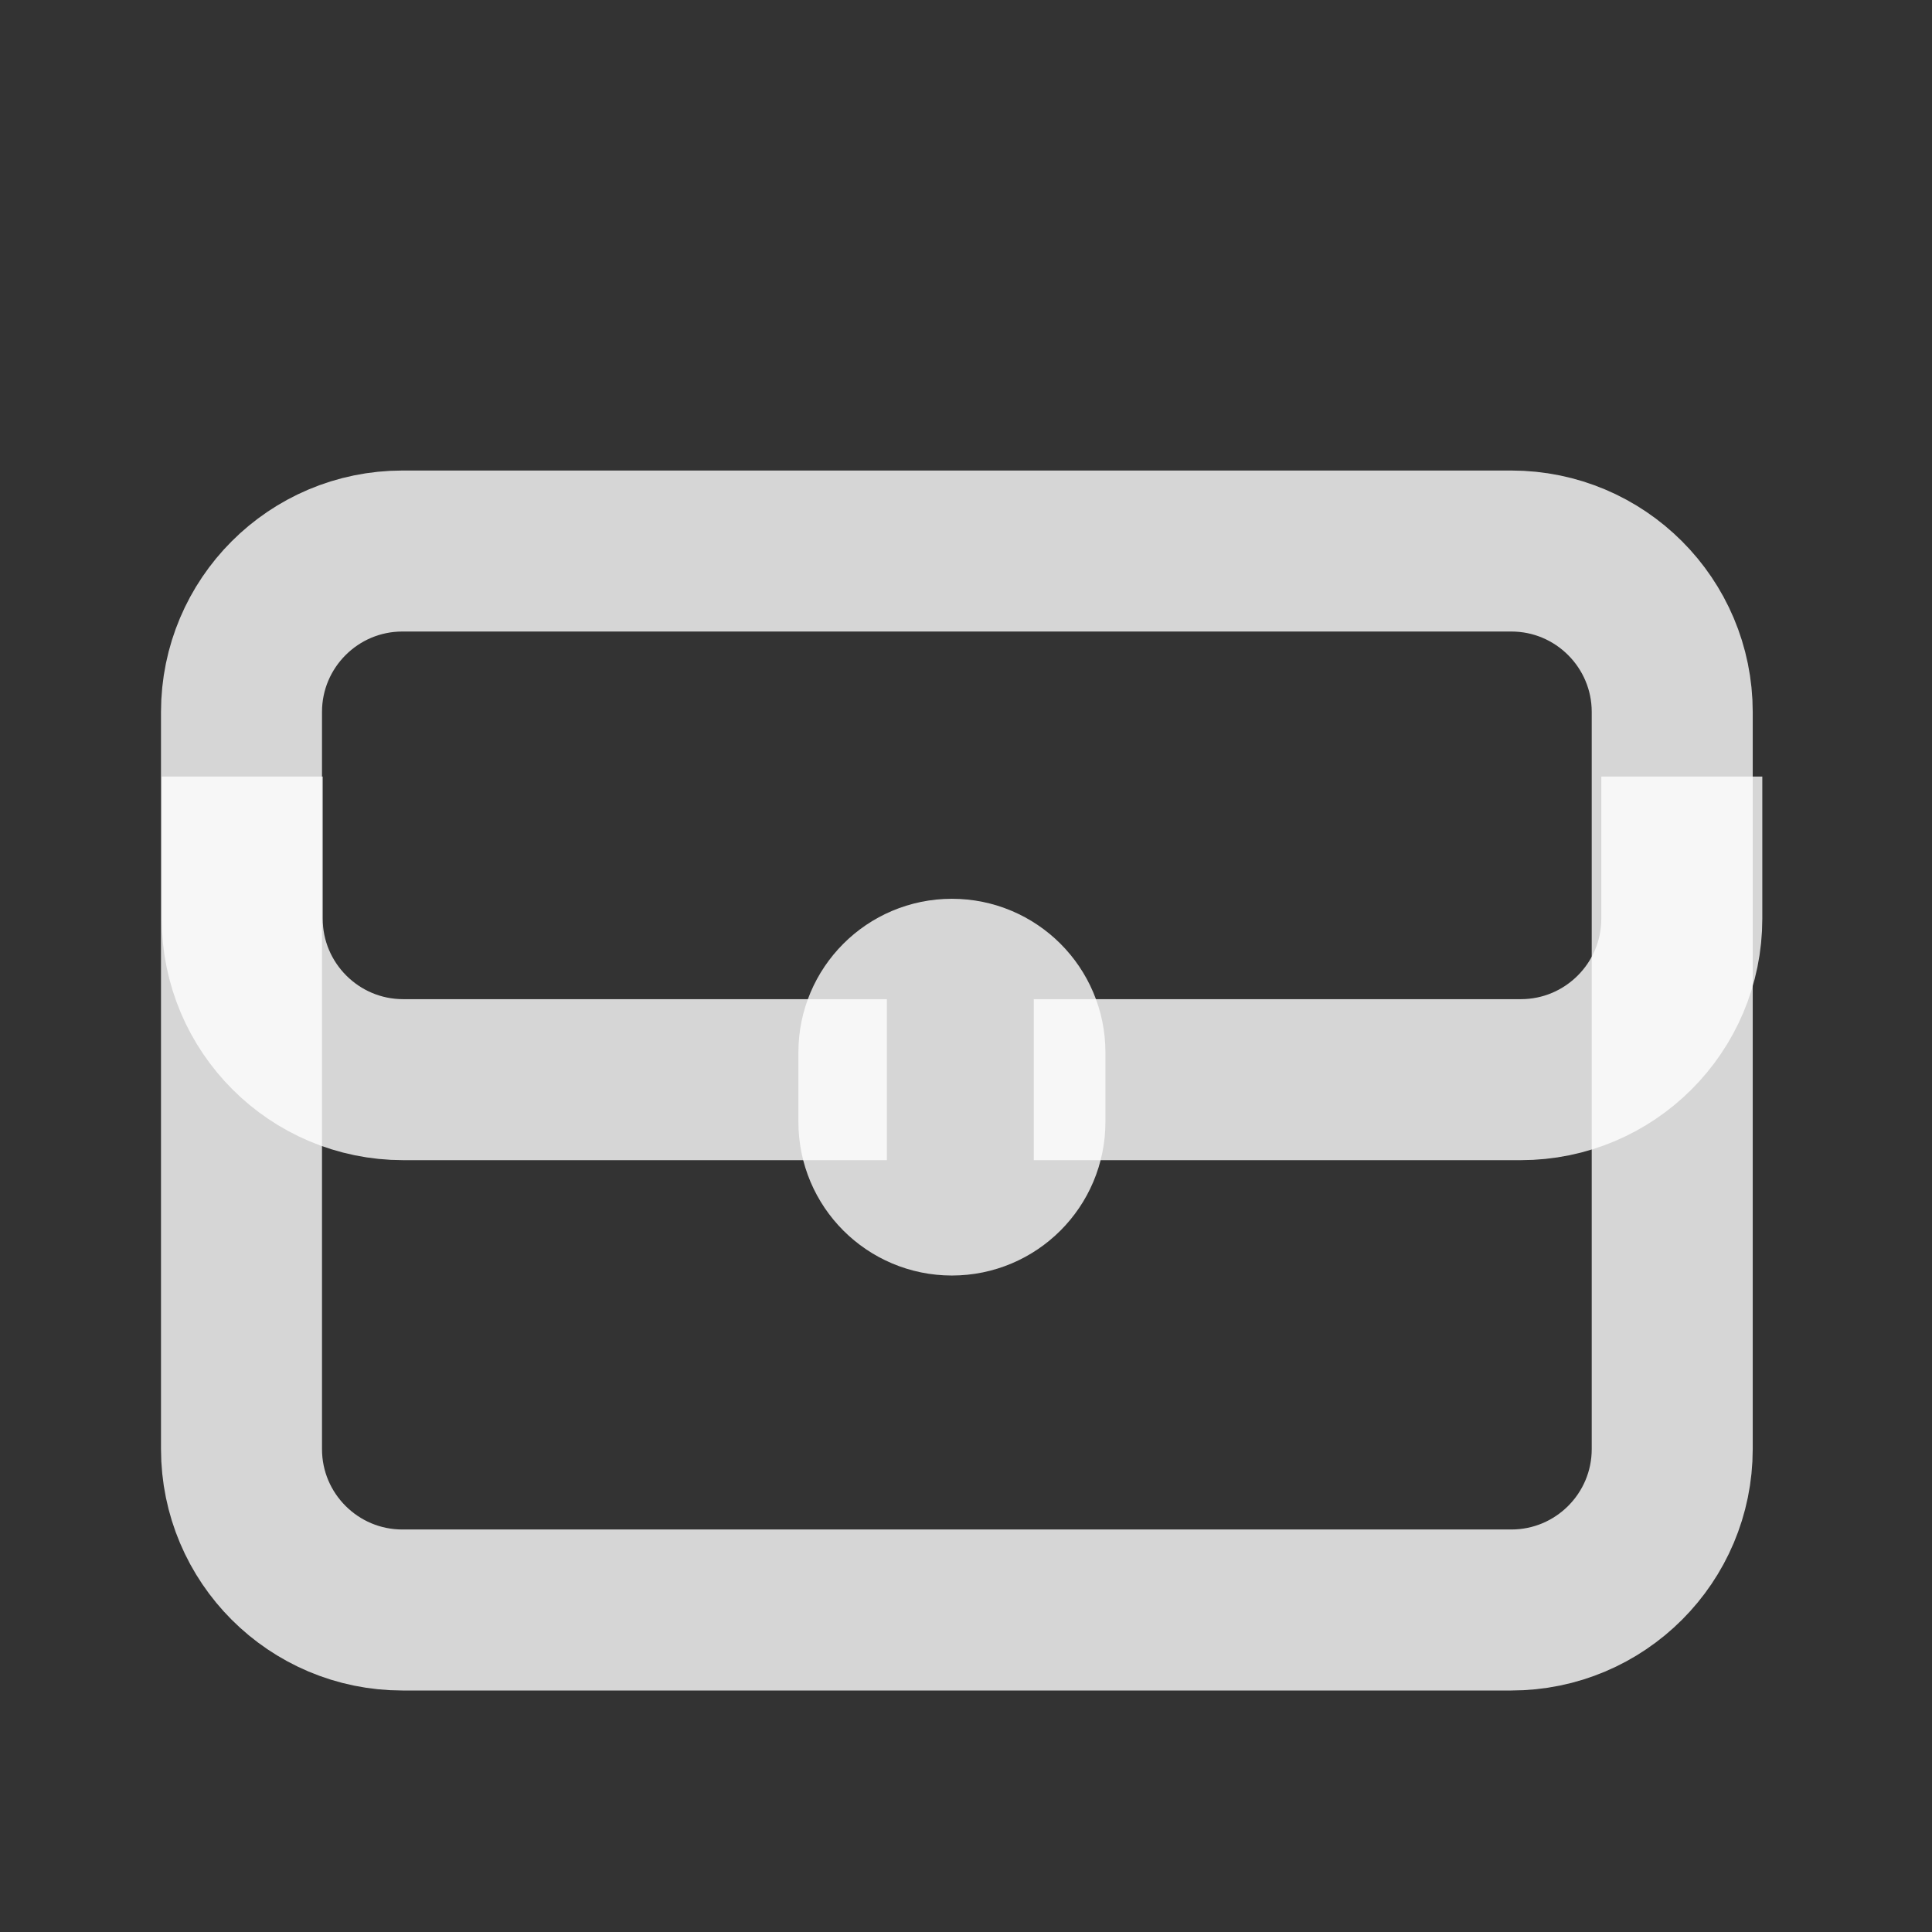
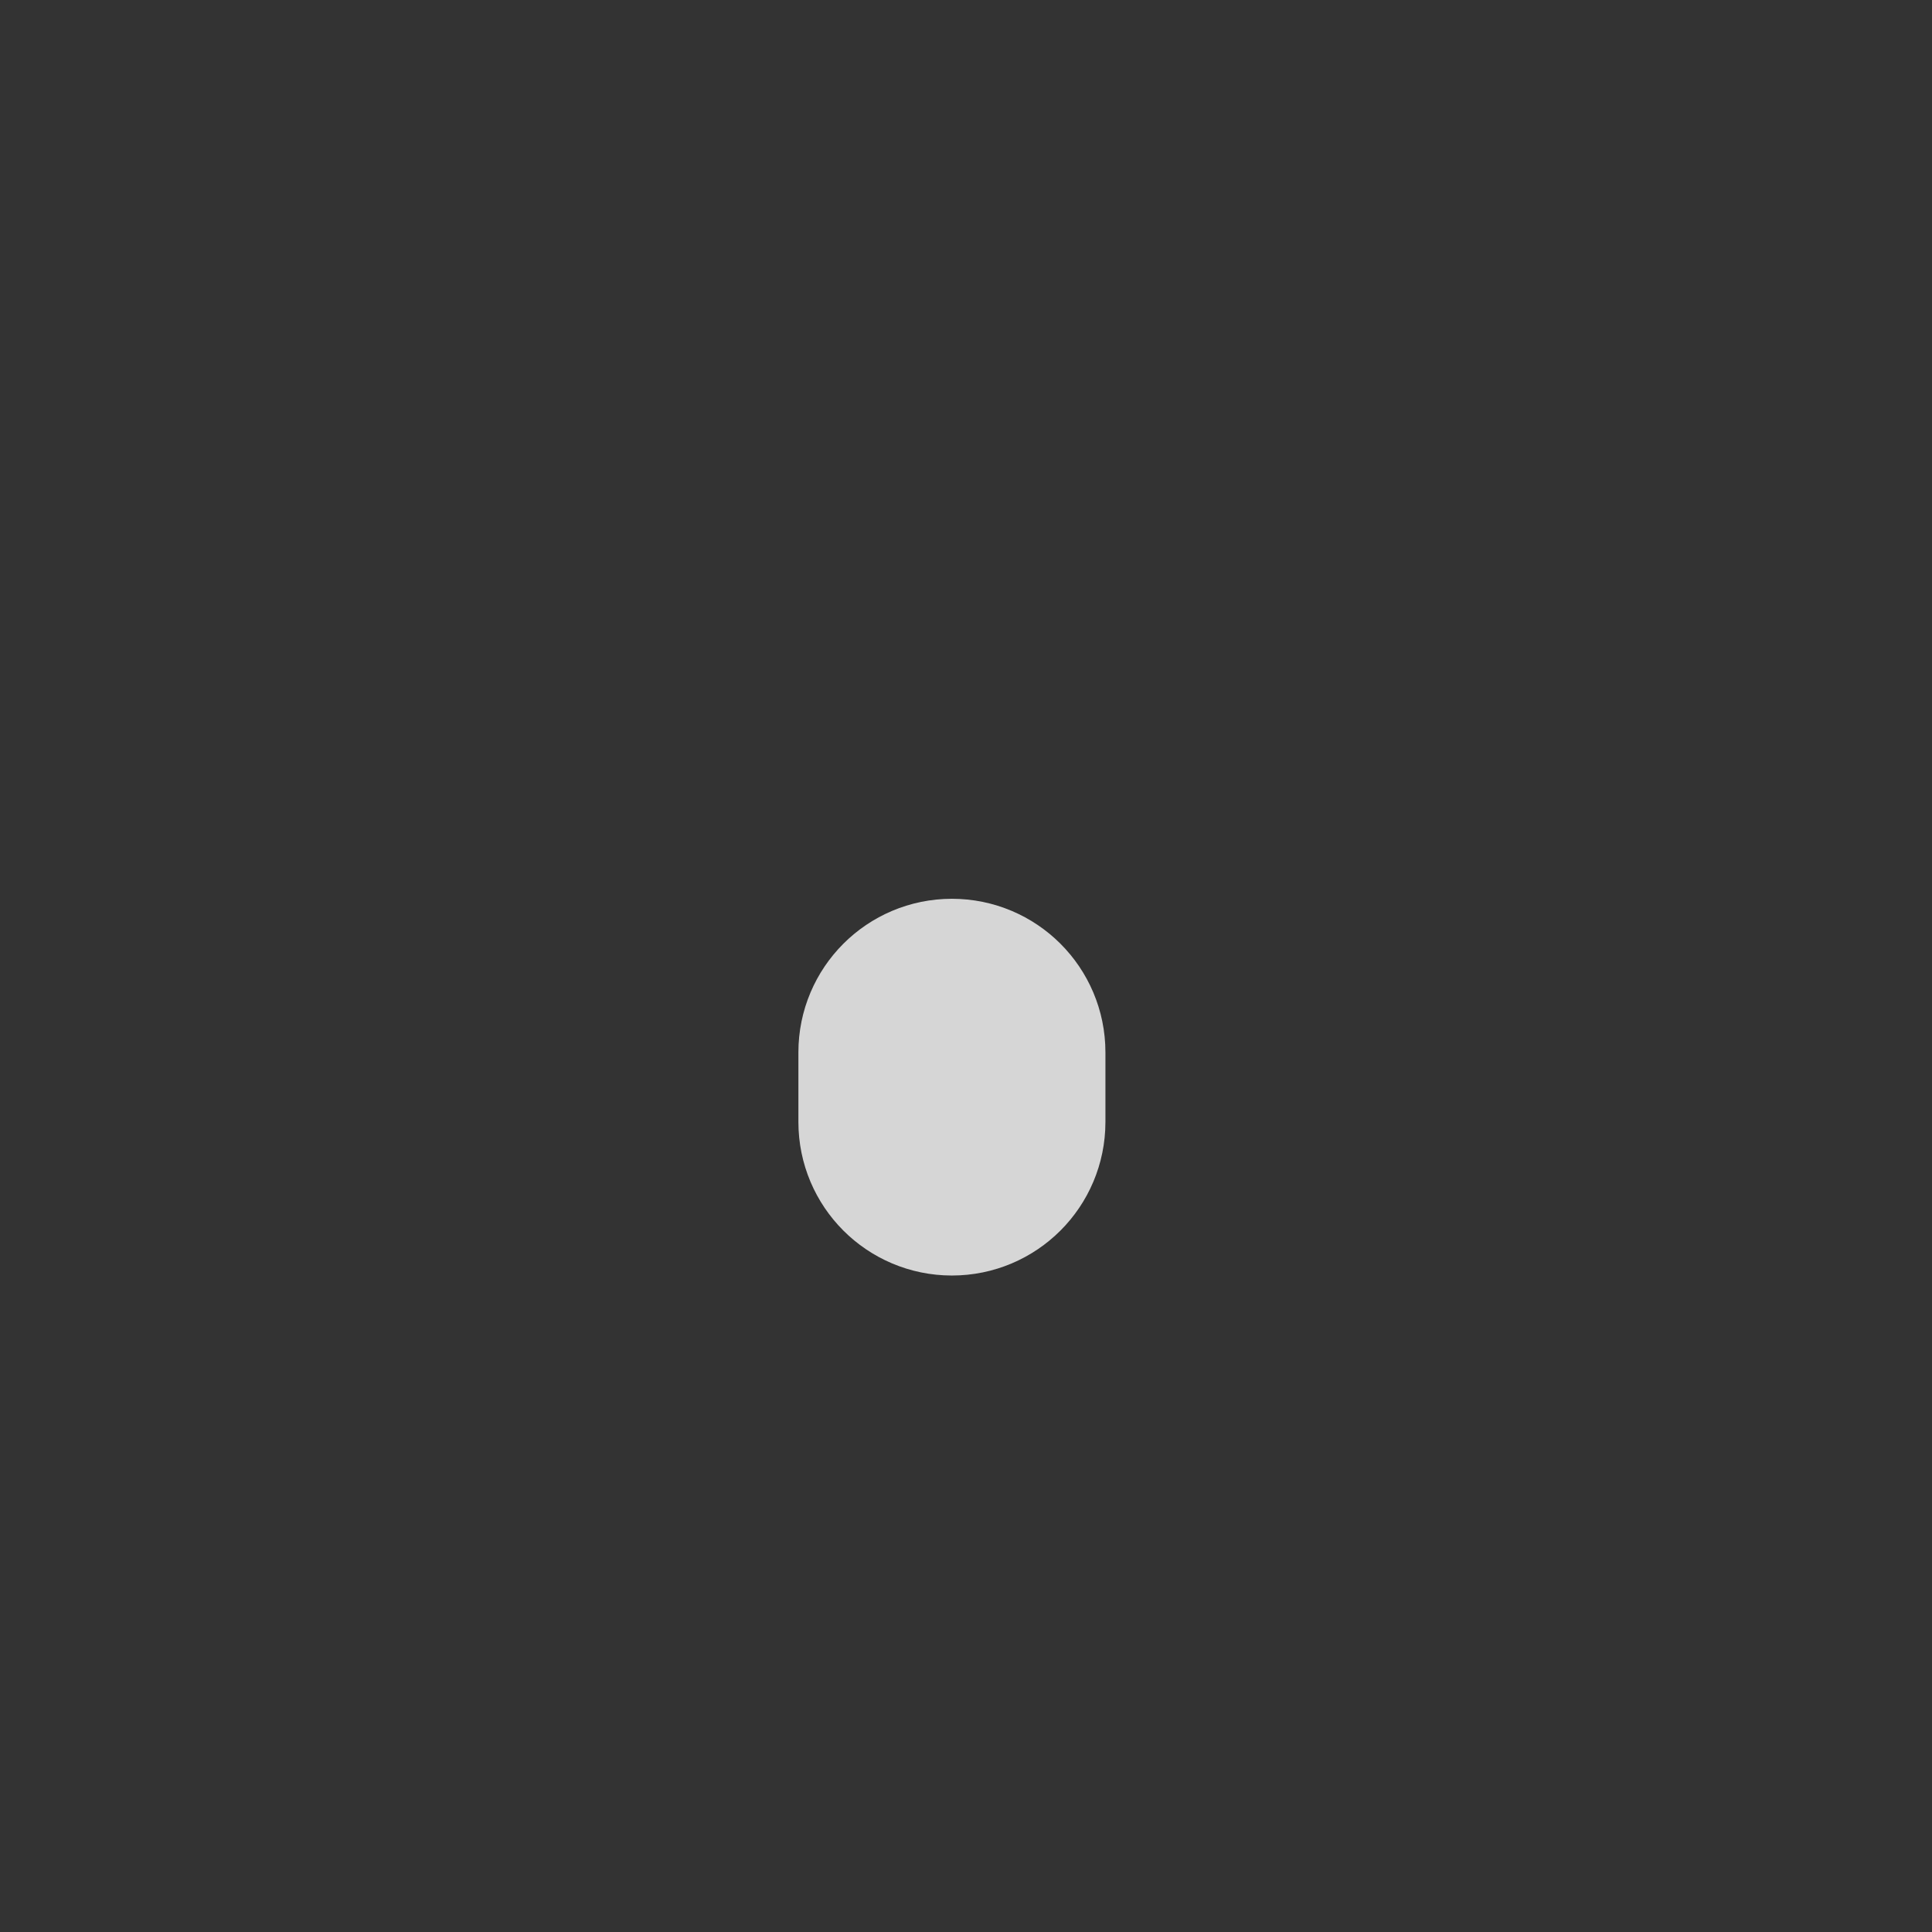
<svg xmlns="http://www.w3.org/2000/svg" width="24" height="24" viewBox="0 0 24 24" fill="none">
  <rect x="0" y="0" width="24" height="24" fill="#333333" stroke="none" />
-   <path d="M3.009 9.647V11.412C3.009 12.516 3.905 13.412 5.009 13.412H11.017M20.892 9.647V11.412C20.892 12.516 19.996 13.412 18.892 13.412L12.842 13.412" stroke="white" stroke-opacity="0.8" stroke-width="2" />
  <path d="M12.732 13.938V13.072C12.732 12.571 12.326 12.165 11.825 12.165C11.324 12.165 10.918 12.571 10.918 13.072V13.938C10.918 14.439 11.324 14.845 11.825 14.845C12.326 14.845 12.732 14.439 12.732 13.938Z" stroke="white" stroke-opacity="0.8" stroke-width="2" />
-   <path d="M18.773 6.845H5C3.895 6.845 3 7.741 3 8.845V18C3 19.105 3.895 20 5 20H18.773C19.878 20 20.773 19.105 20.773 18V8.845C20.773 7.741 19.878 6.845 18.773 6.845Z" stroke="white" stroke-opacity="0.8" stroke-width="2" />
</svg>